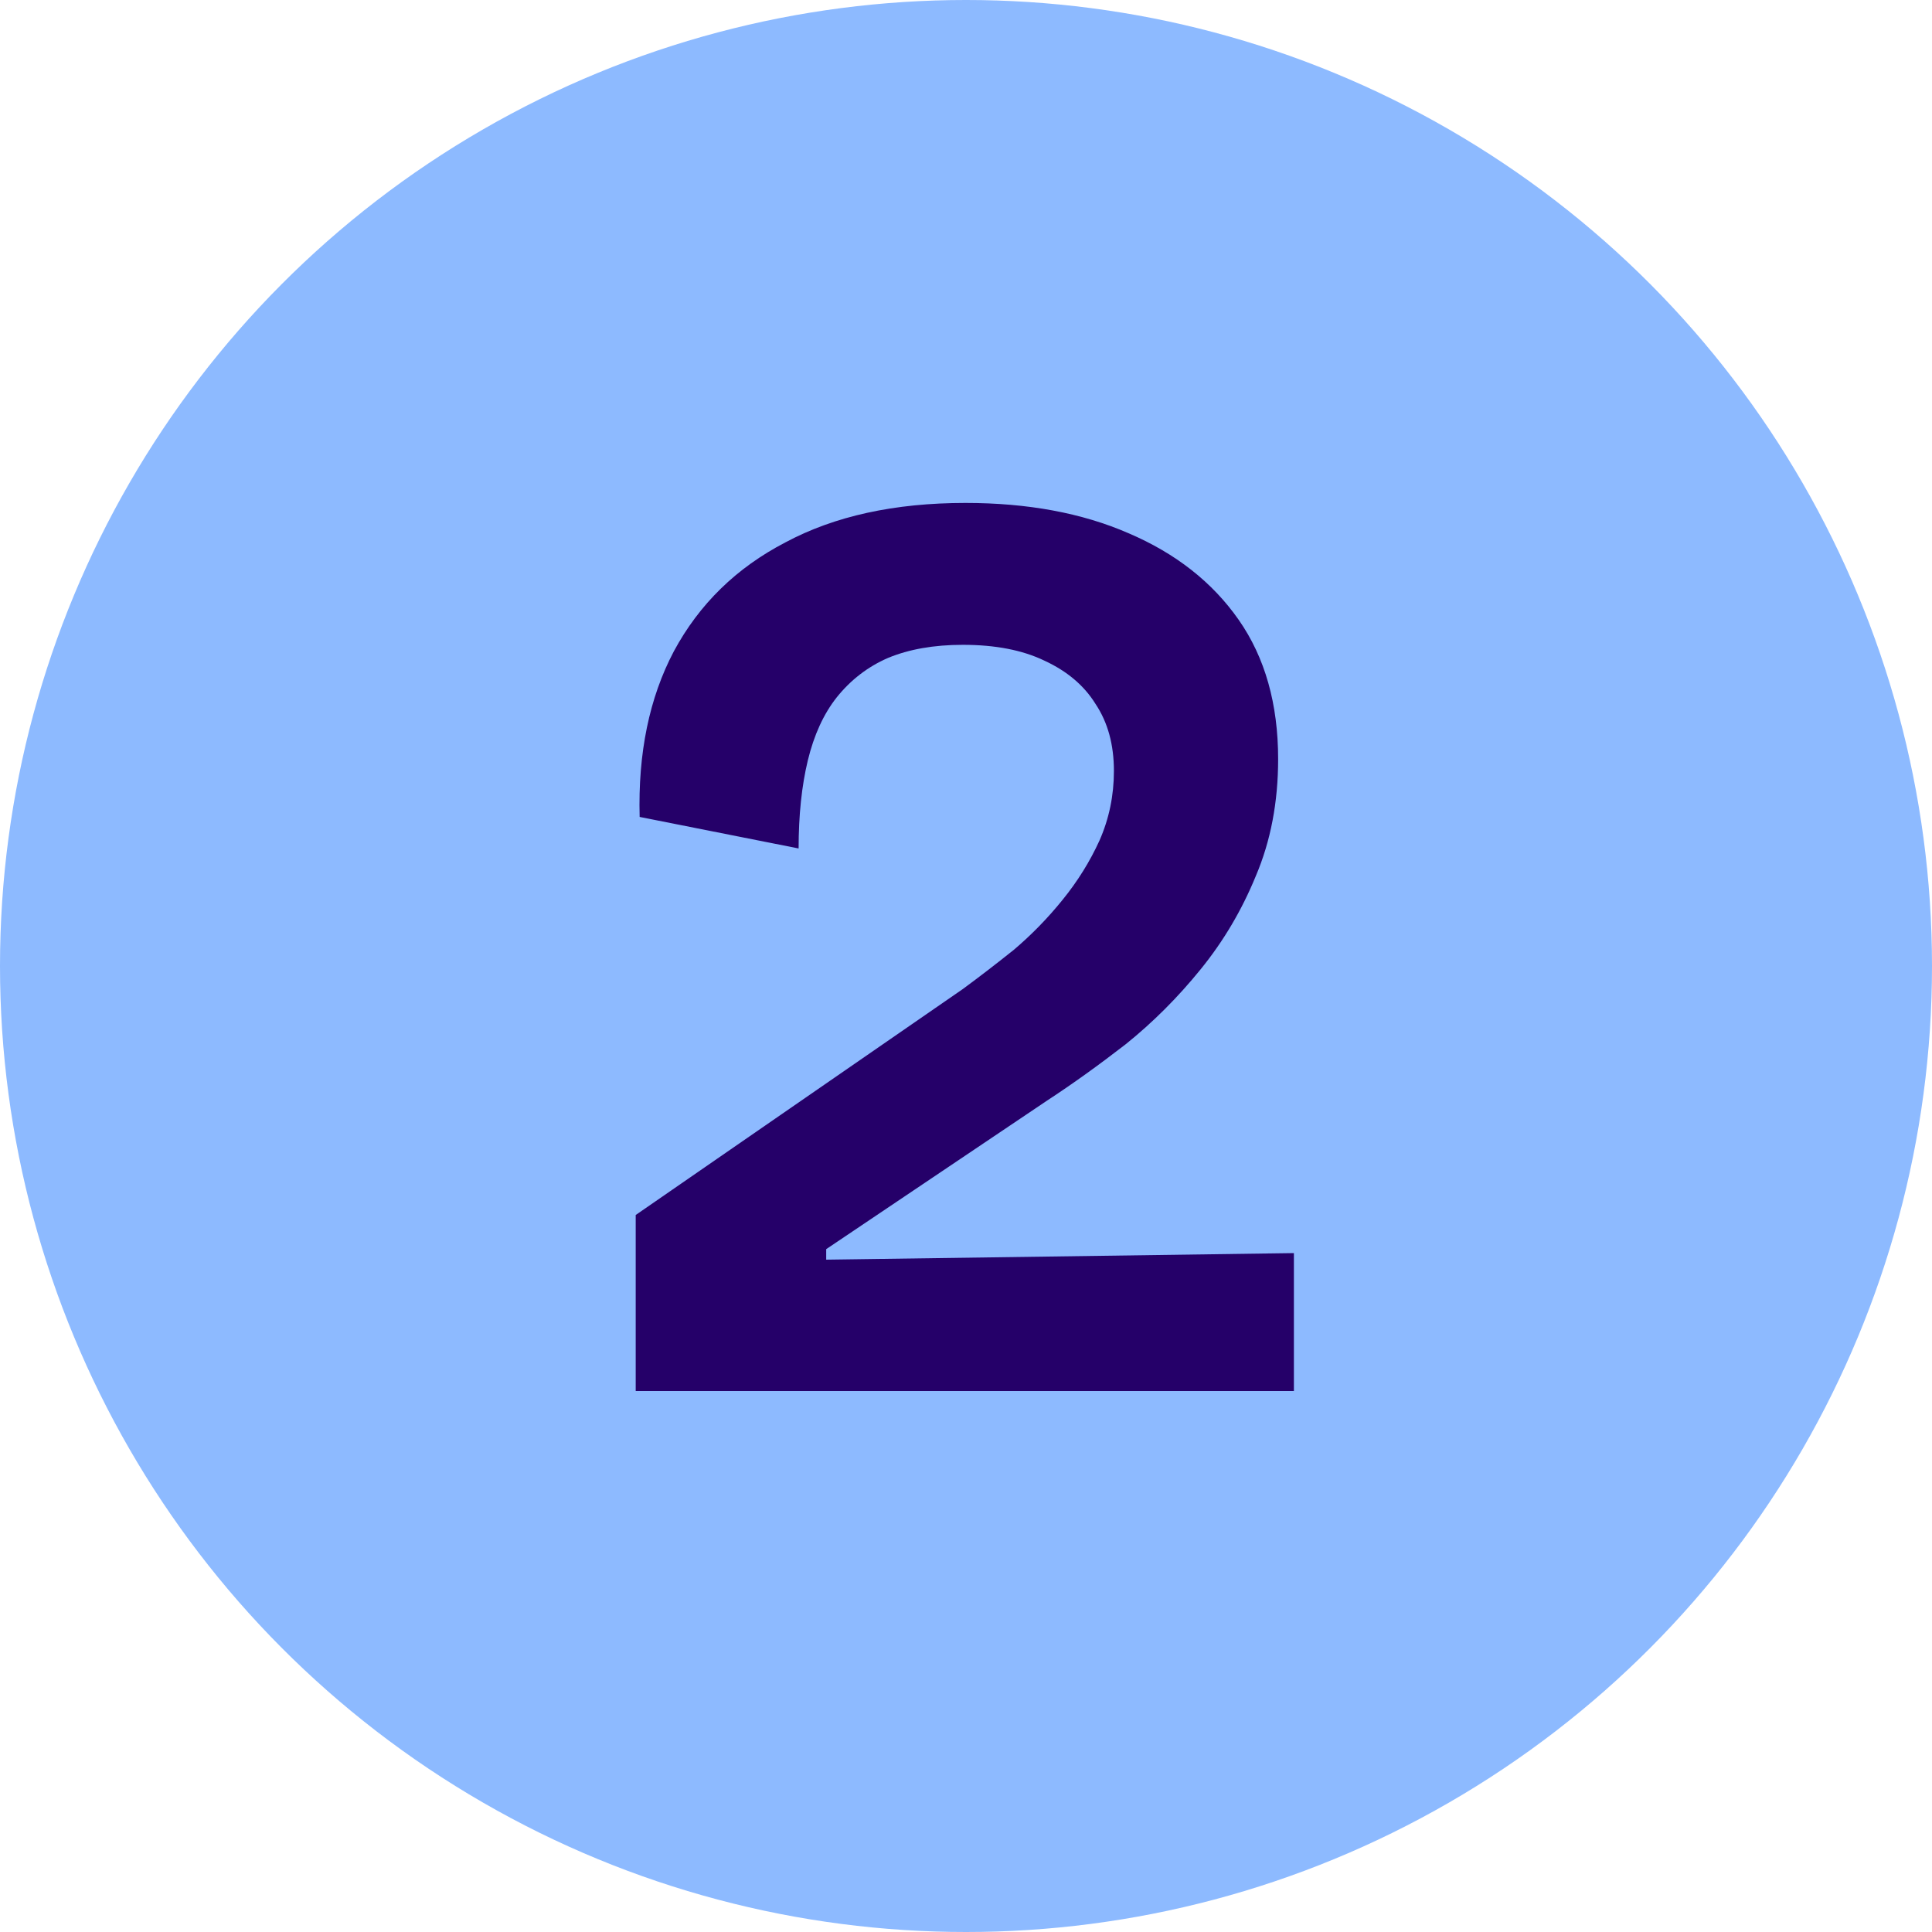
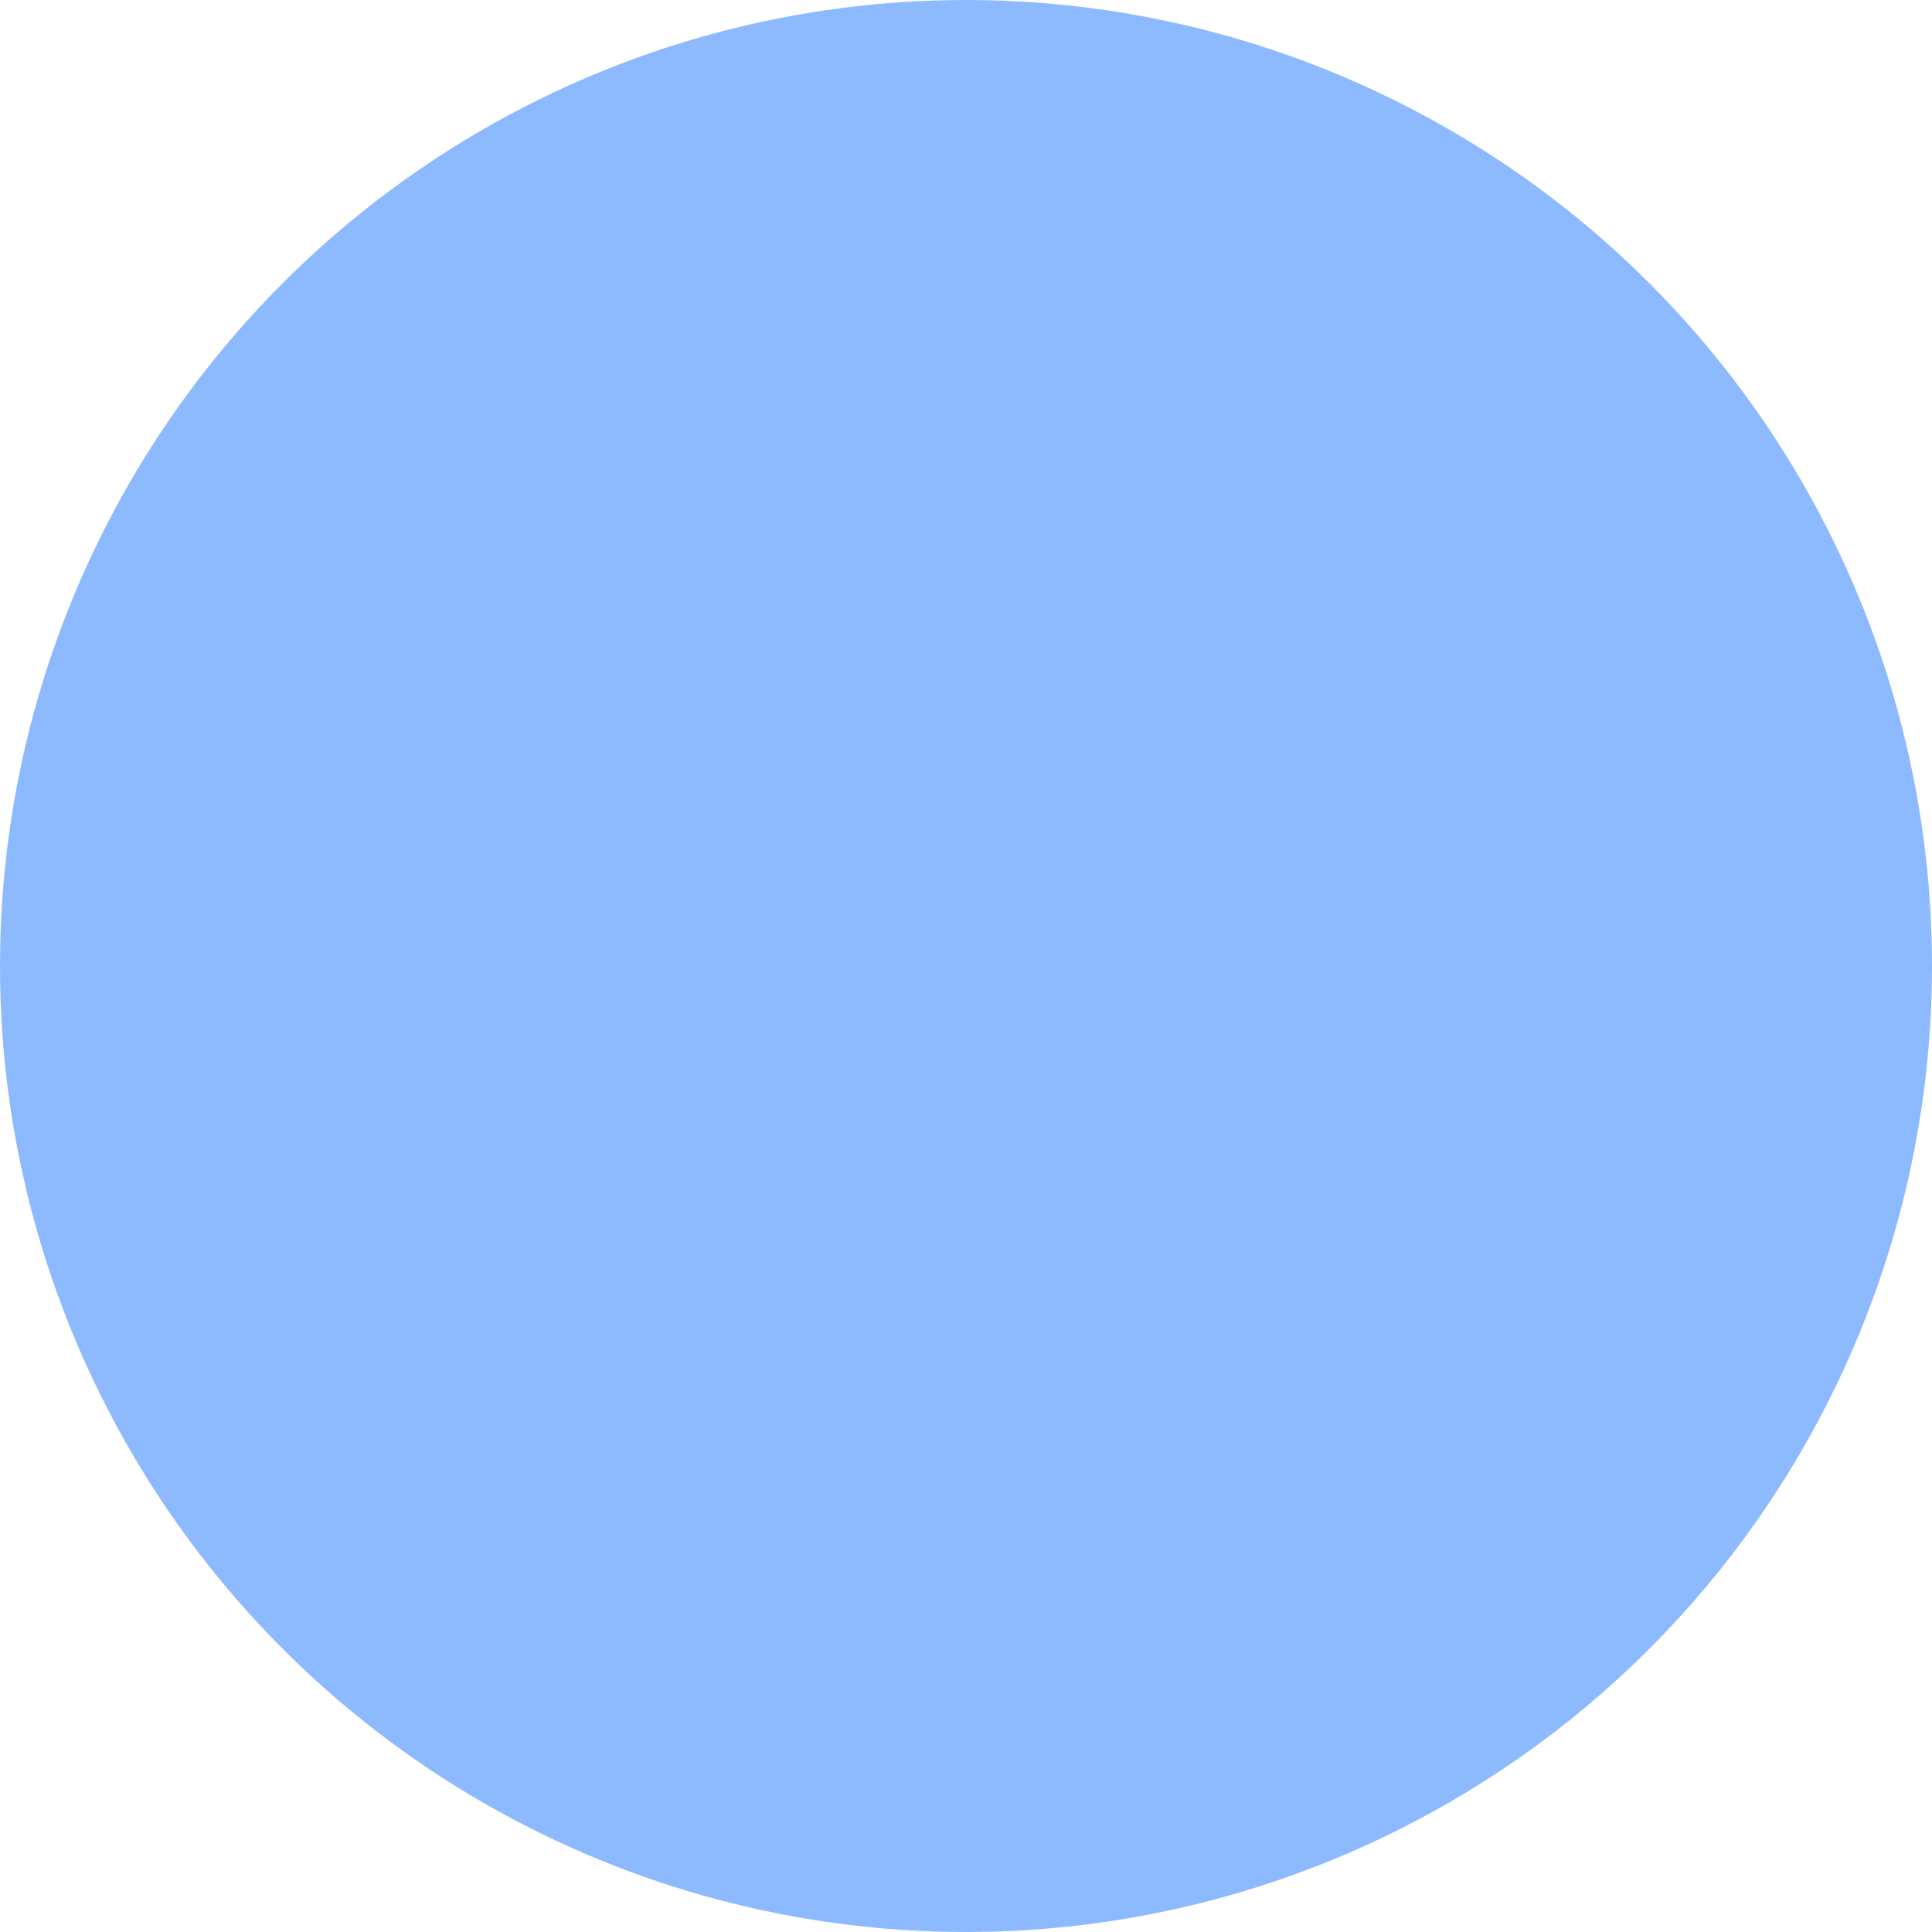
<svg xmlns="http://www.w3.org/2000/svg" width="25" height="25" viewBox="0 0 25 25" fill="none">
  <circle cx="12.5" cy="12.5" r="12.5" fill="#8DBAFF" />
-   <path d="M8.226 18V15.722L12.459 12.798C12.675 12.639 12.896 12.469 13.122 12.288C13.349 12.095 13.559 11.88 13.751 11.642C13.944 11.404 14.103 11.149 14.227 10.877C14.352 10.594 14.414 10.293 14.414 9.976C14.414 9.636 14.335 9.347 14.176 9.109C14.029 8.871 13.808 8.684 13.513 8.548C13.23 8.412 12.879 8.344 12.459 8.344C12.085 8.344 11.762 8.401 11.49 8.514C11.23 8.627 11.009 8.797 10.827 9.024C10.657 9.239 10.533 9.511 10.453 9.84C10.374 10.169 10.334 10.548 10.334 10.979L8.277 10.571C8.255 9.744 8.402 9.03 8.719 8.429C9.048 7.817 9.53 7.347 10.164 7.018C10.799 6.678 11.575 6.508 12.493 6.508C13.298 6.508 14.001 6.638 14.601 6.899C15.213 7.16 15.689 7.534 16.029 8.021C16.369 8.508 16.539 9.109 16.539 9.823C16.539 10.378 16.443 10.883 16.25 11.336C16.069 11.778 15.831 12.18 15.536 12.543C15.242 12.906 14.919 13.229 14.567 13.512C14.216 13.784 13.876 14.028 13.547 14.243L10.691 16.164V16.3L16.743 16.215V18H8.226Z" fill="#250069" />
</svg>